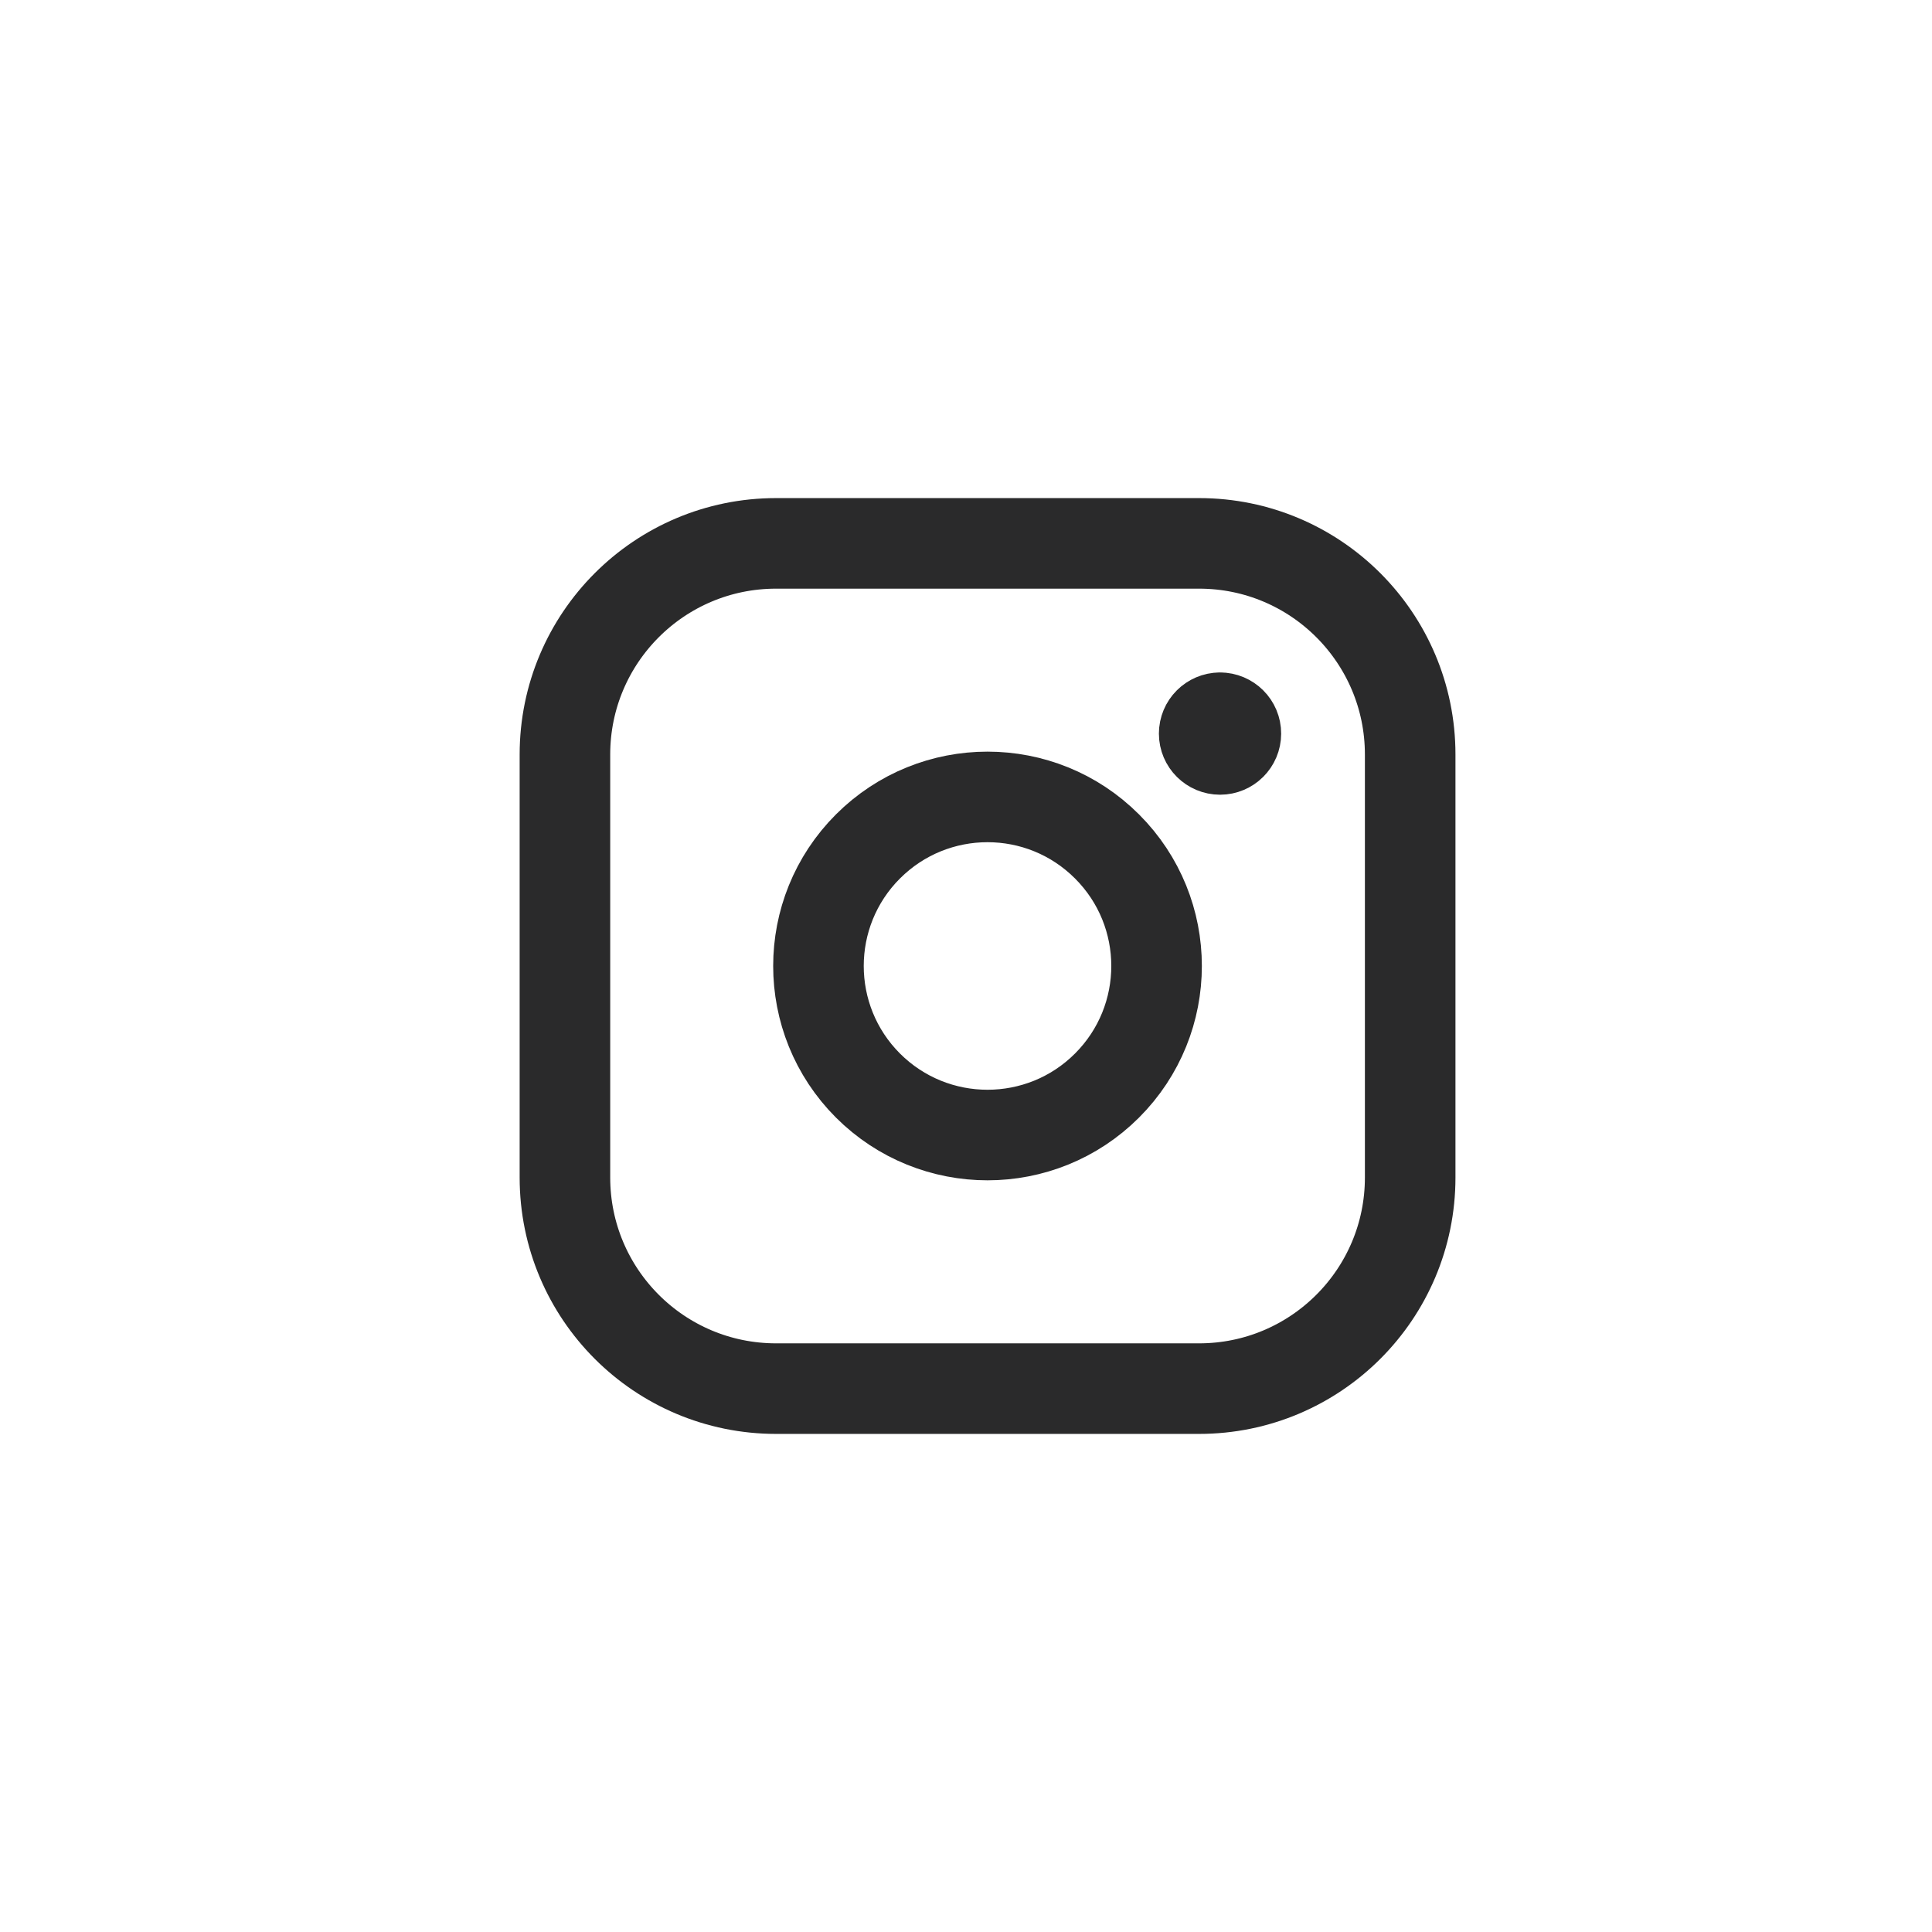
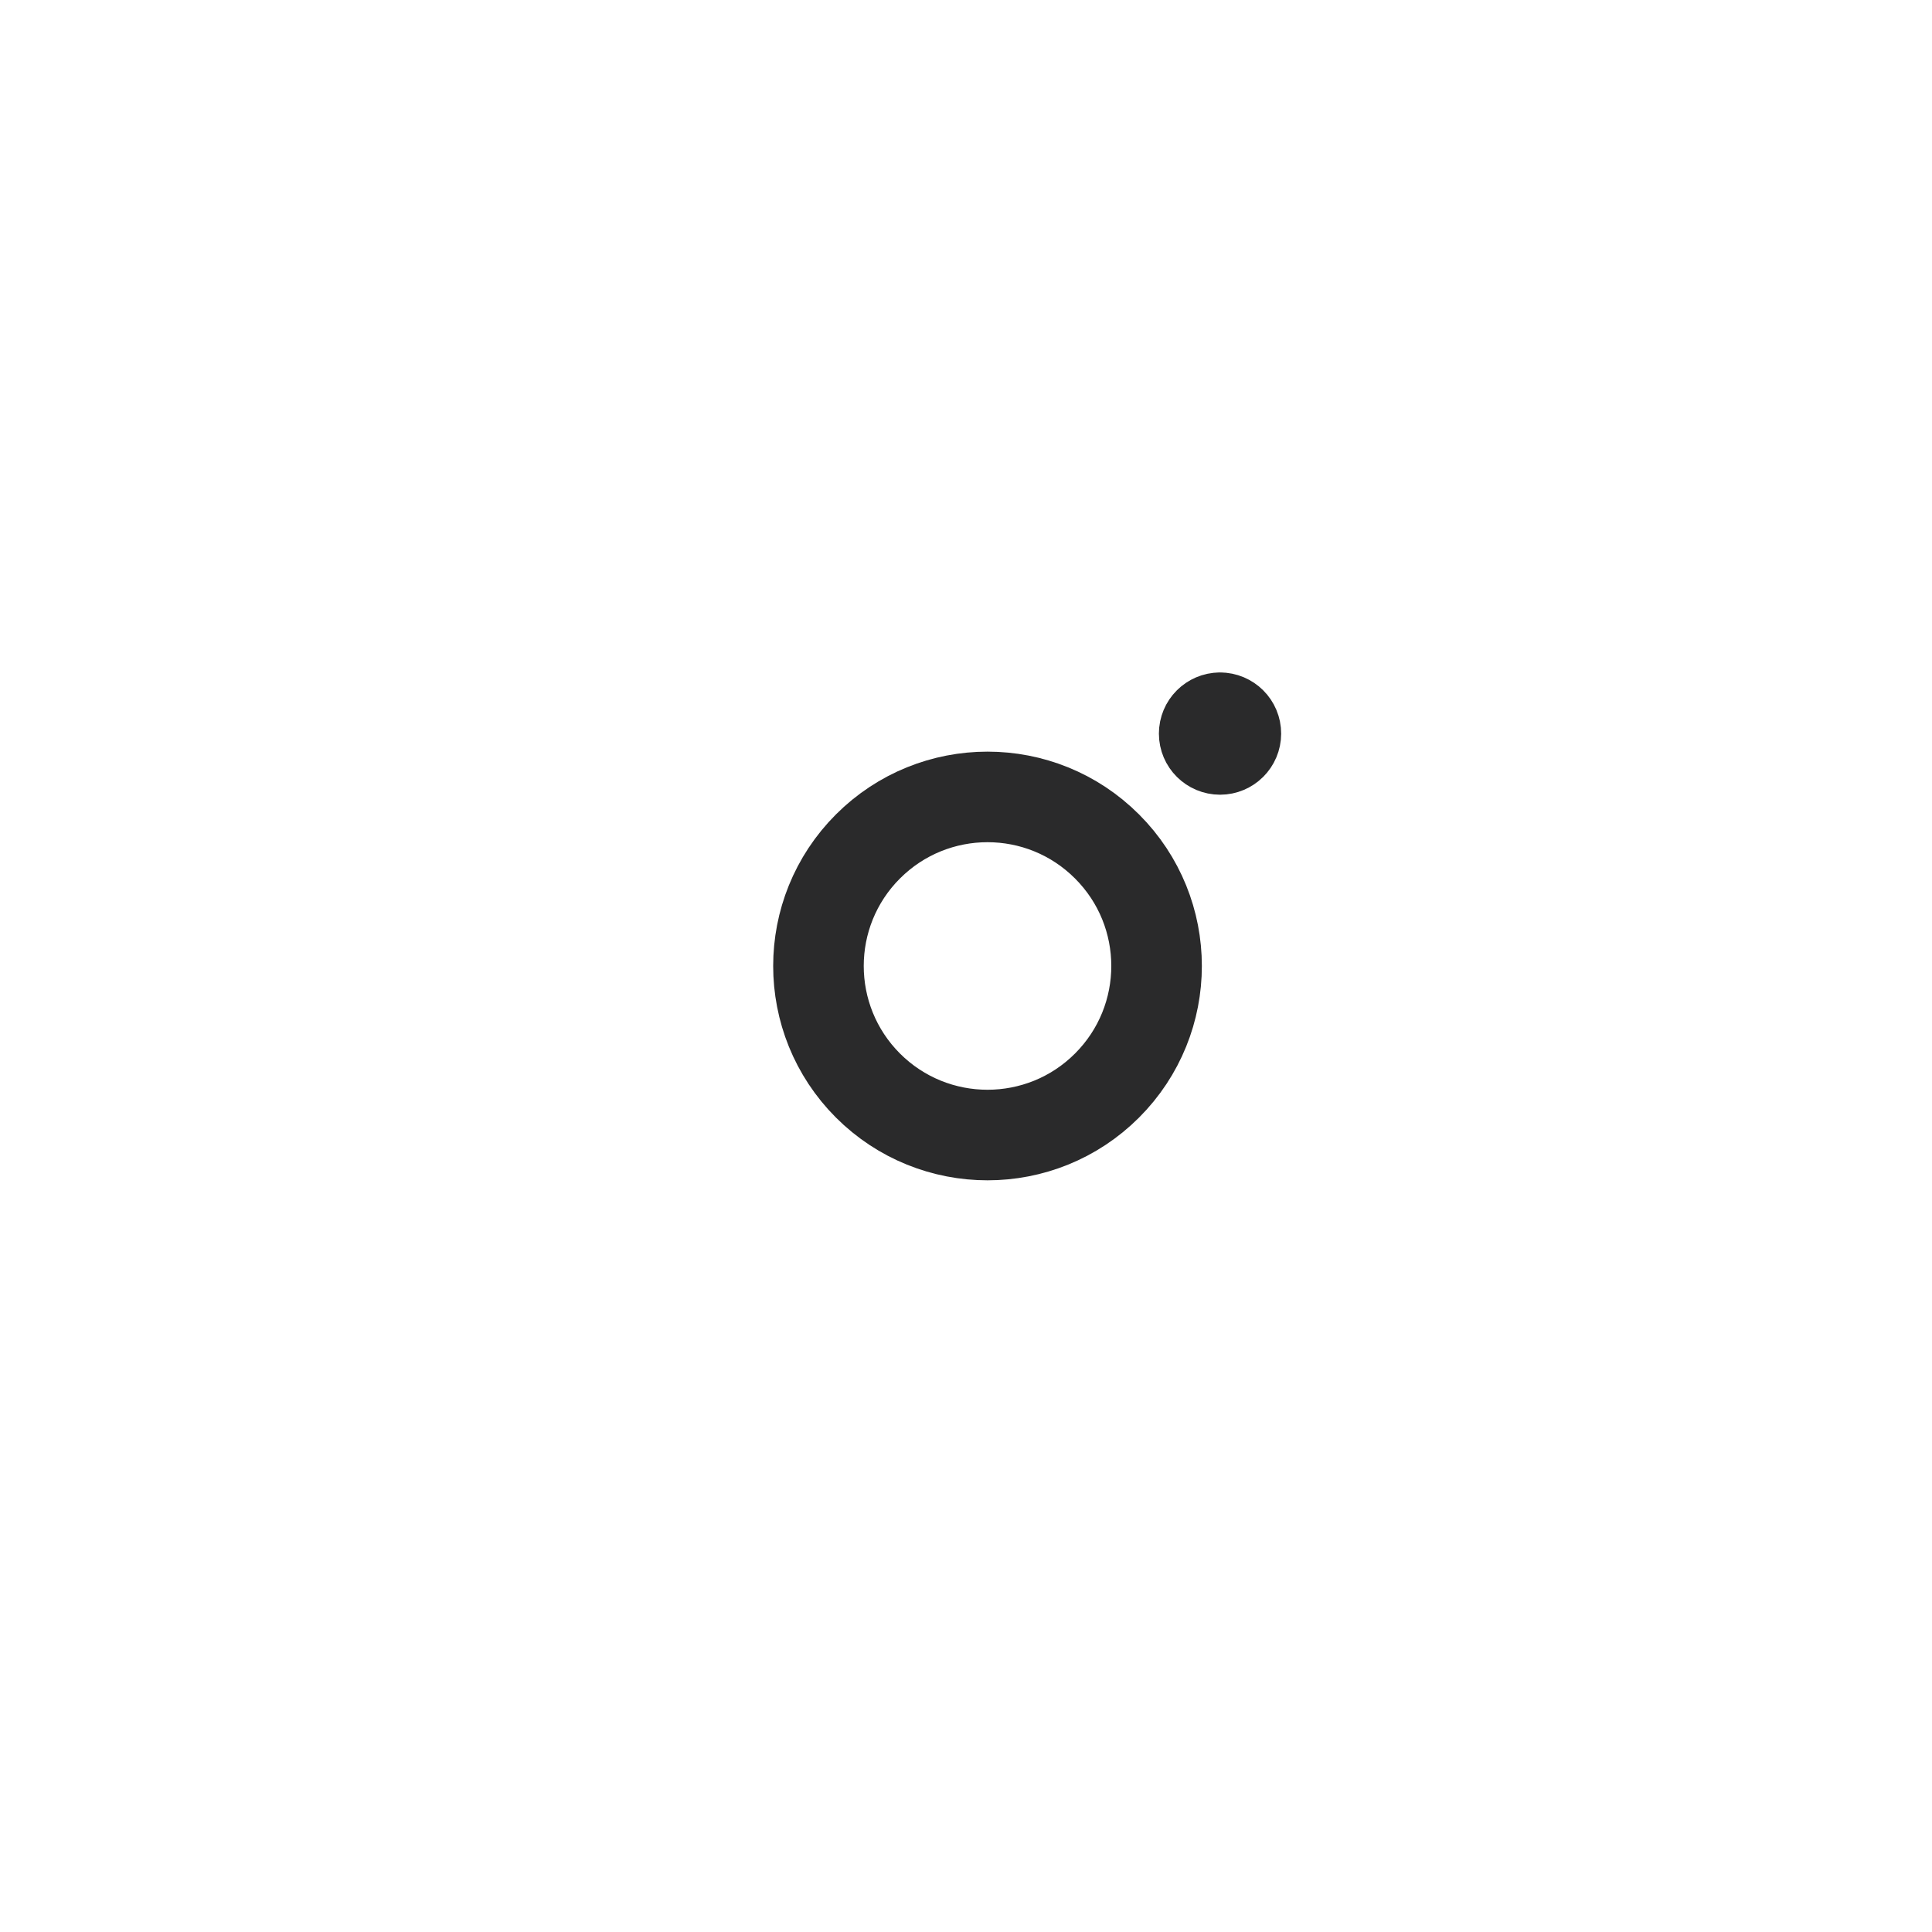
<svg xmlns="http://www.w3.org/2000/svg" width="32" height="32" viewBox="0 0 32 32" fill="none">
-   <path fill-rule="evenodd" clip-rule="evenodd" d="M12.854 9H19.861C21.791 9 23.357 10.565 23.357 12.497V19.504C23.357 21.434 21.792 23 19.86 23H12.854C10.922 23 9.357 21.435 9.357 19.503V12.497C9.357 10.566 10.922 9 12.854 9V9Z" stroke="#2A2A2B" stroke-width="1.5" stroke-linecap="round" stroke-linejoin="round" />
  <path d="M20.207 11.888C20.062 11.889 19.945 12.006 19.945 12.151C19.945 12.296 20.063 12.413 20.208 12.413C20.352 12.413 20.47 12.296 20.47 12.151C20.471 12.006 20.352 11.888 20.207 11.888" stroke="#2A2A2B" stroke-width="1.5" stroke-linecap="round" stroke-linejoin="round" />
  <path d="M18.336 14.02C19.43 15.113 19.43 16.886 18.336 17.98C17.243 19.073 15.47 19.073 14.376 17.98C13.283 16.886 13.283 15.113 14.376 14.02C15.47 12.926 17.243 12.926 18.336 14.02" stroke="#2A2A2B" stroke-width="1.5" stroke-linecap="round" stroke-linejoin="round" />
</svg>